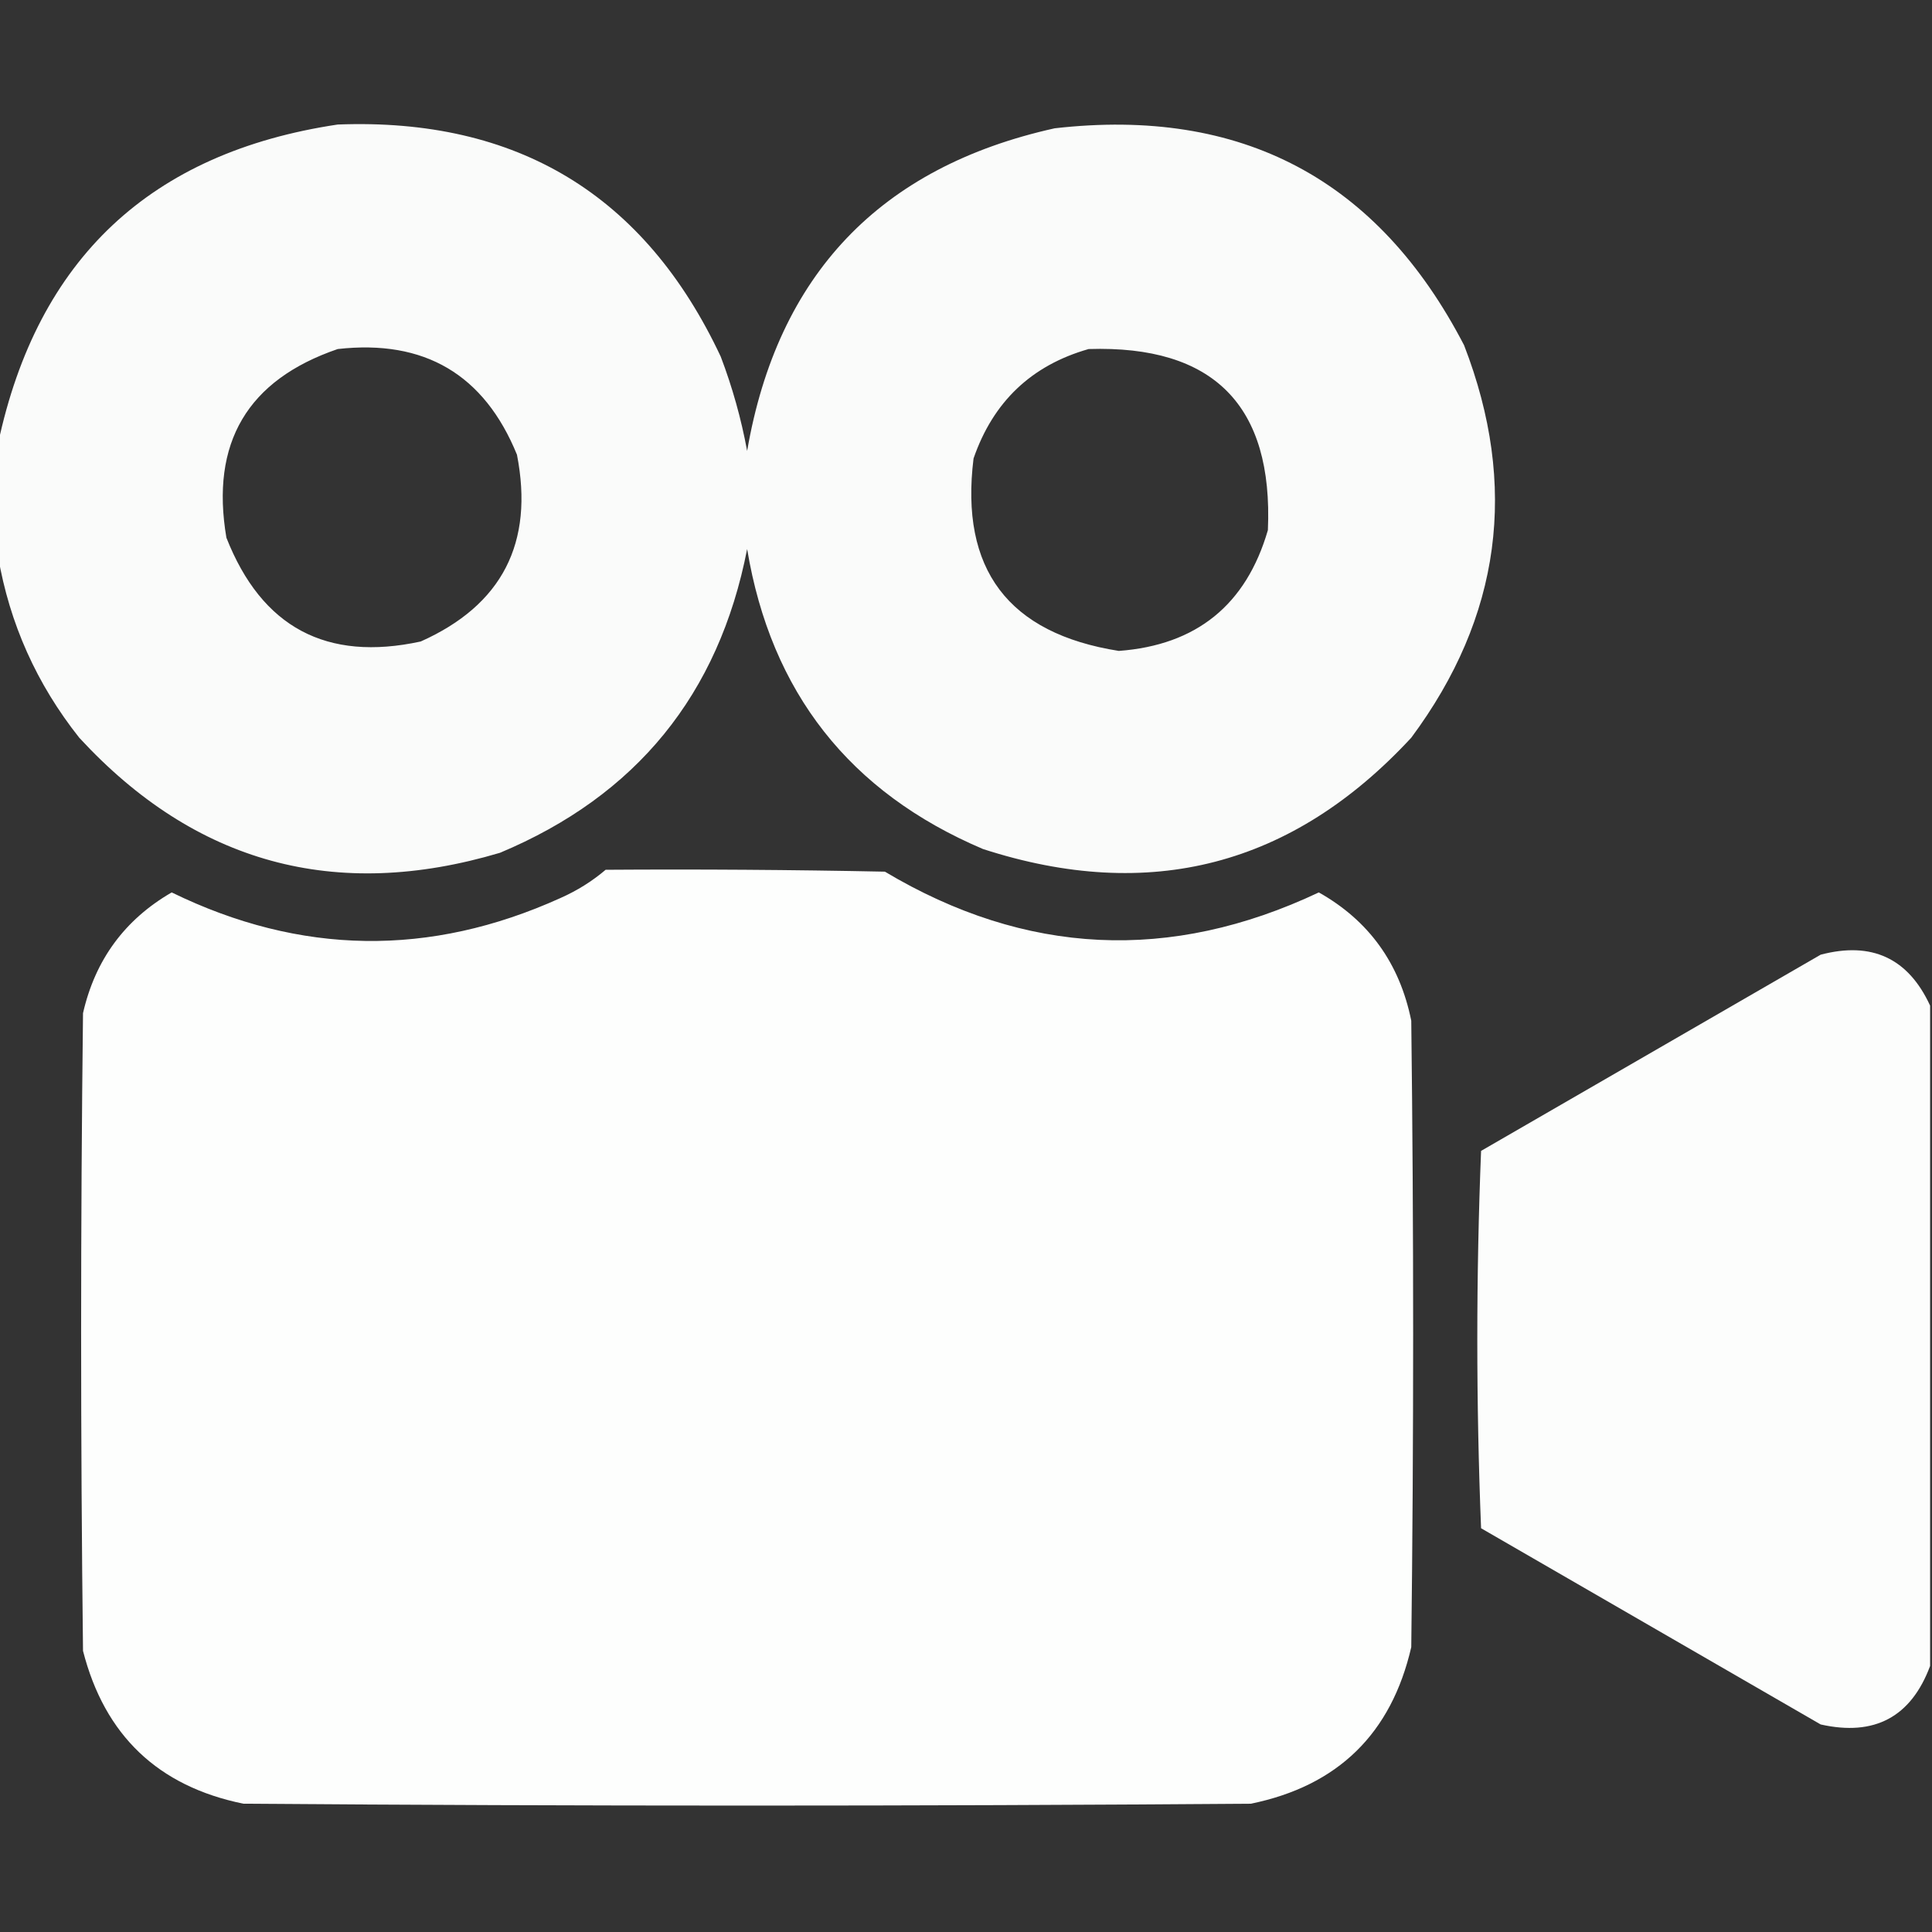
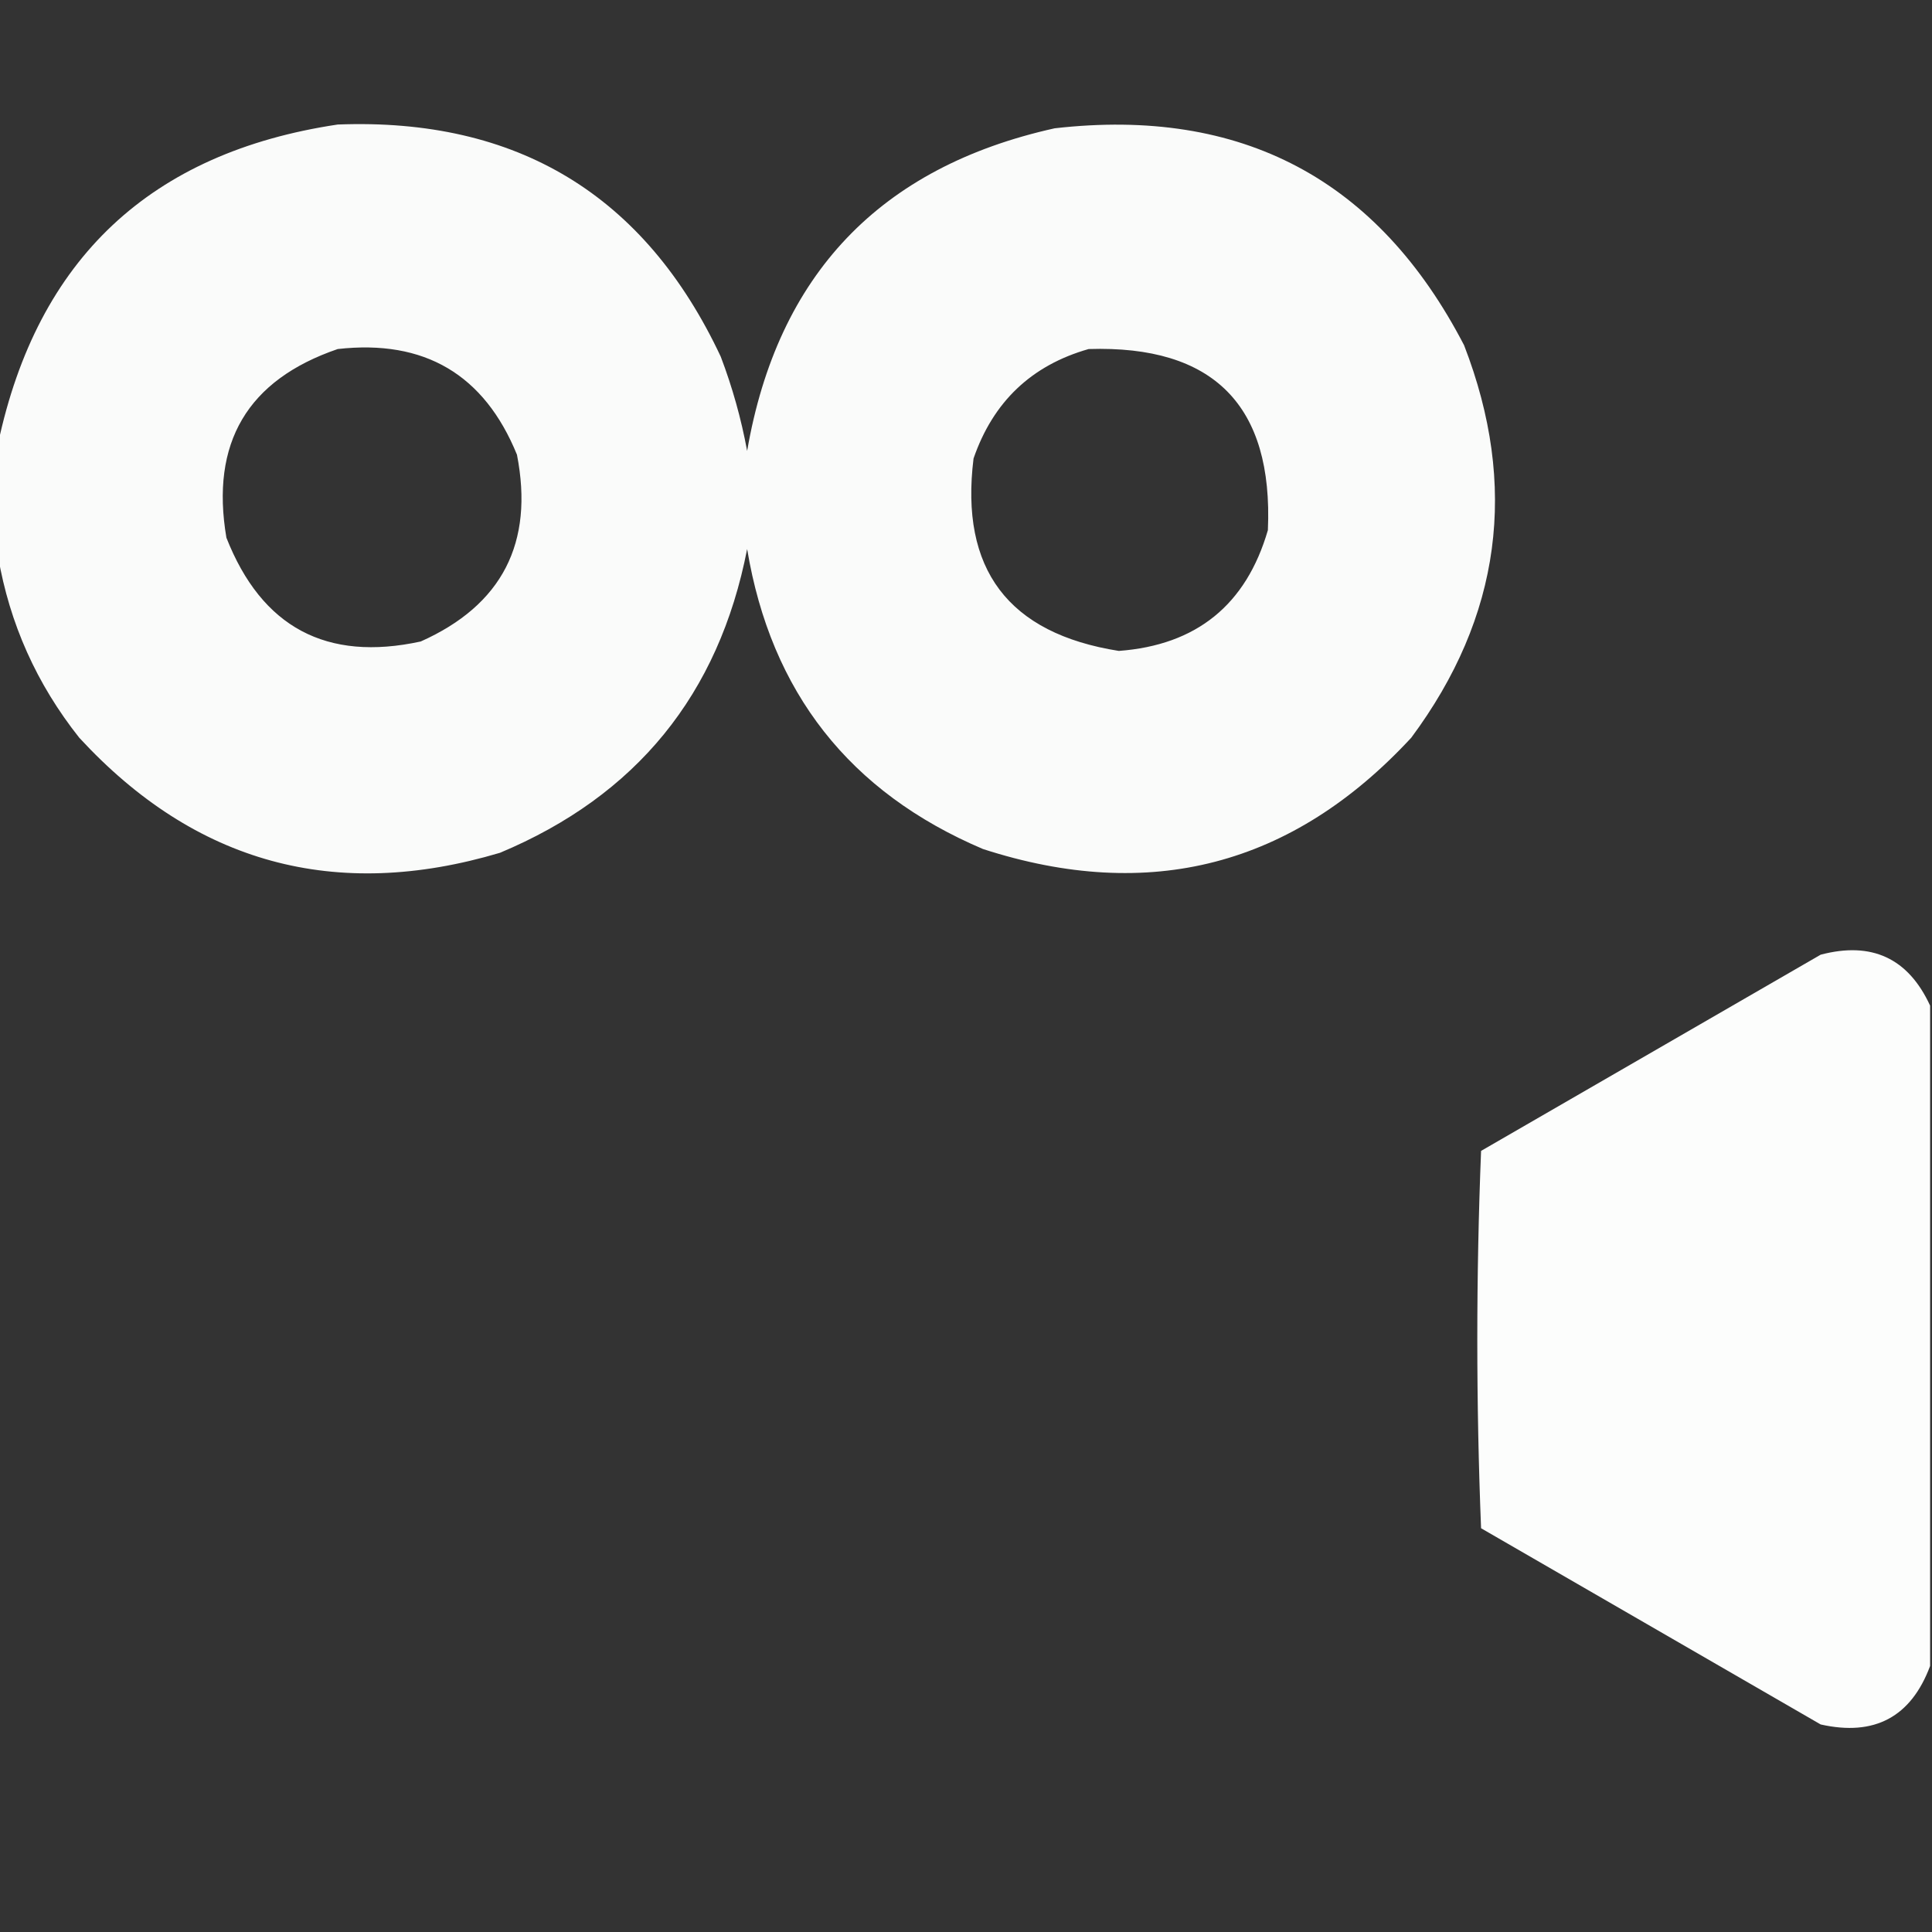
<svg xmlns="http://www.w3.org/2000/svg" version="1.1" width="512px" height="512px" style="shape-rendering:geometricPrecision; text-rendering:geometricPrecision; image-rendering:optimizeQuality; fill-rule:evenodd; clip-rule:evenodd">
  <rect width="100%" height="100%" fill="#333333" stroke="none" />
  <g>
    <path style="opacity:0.98" fill="#fefffe" d="M -0.5,147.5 C -0.5,137.5 -0.5,127.5 -0.5,117.5C 9.921,68.581 39.921,40.415 89.5,33C 137.055,31.181 170.888,51.681 191,94.5C 194.092,102.627 196.425,110.96 198,119.5C 206.068,72.766 233.235,44.266 279.5,34C 329.028,28.343 365.195,47.51 388,91.5C 402.447,128.822 397.781,163.489 374,195.5C 342.542,229.49 304.708,239.324 260.5,225C 225.159,209.983 204.325,183.483 198,145.5C 190.492,184.028 168.659,210.862 132.5,226C 88.889,238.974 51.722,228.808 21,195.5C 9.717,181.274 2.551,165.274 -0.5,147.5 Z M 89.5,92.5 C 112.489,89.905 128.322,99.238 137,120.5C 141.563,143.877 133.063,160.377 111.5,170C 86.523,175.428 69.356,166.262 60,142.5C 55.732,117.353 65.566,100.686 89.5,92.5 Z M 288.5,92.5 C 321.62,91.454 337.454,107.454 336,140.5C 330.252,160.294 317.085,170.961 296.5,172.5C 267.191,167.867 254.358,150.867 258,121.5C 263.189,106.475 273.355,96.808 288.5,92.5 Z" />
  </g>
  <g>
-     <path style="opacity:0.994" fill="#fefffe" d="M 160.5,230.5 C 185.169,230.333 209.836,230.5 234.5,231C 271.827,253.256 310.16,255.089 349.5,236.5C 362.758,243.963 370.925,255.296 374,270.5C 374.667,325.833 374.667,381.167 374,436.5C 368.719,459.447 354.553,473.281 331.5,478C 242.5,478.667 153.5,478.667 64.5,478C 41.895,473.396 27.729,459.896 22,437.5C 21.333,381.167 21.333,324.833 22,268.5C 25.22,254.375 33.053,243.708 45.5,236.5C 79.596,253.147 113.929,253.647 148.5,238C 152.939,236.032 156.939,233.532 160.5,230.5 Z" />
-   </g>
+     </g>
  <g>
    <path style="opacity:0.987" fill="#fefffe" d="M 511.5,266.5 C 511.5,324.833 511.5,383.167 511.5,441.5C 506.439,455.033 496.772,460.2 482.5,457C 452.5,439.667 422.5,422.333 392.5,405C 391.837,388.406 391.503,371.739 391.5,355C 391.503,338.261 391.837,321.594 392.5,305C 422.5,287.667 452.5,270.333 482.5,253C 496.036,249.437 505.703,253.937 511.5,266.5 Z" />
  </g>
</svg>